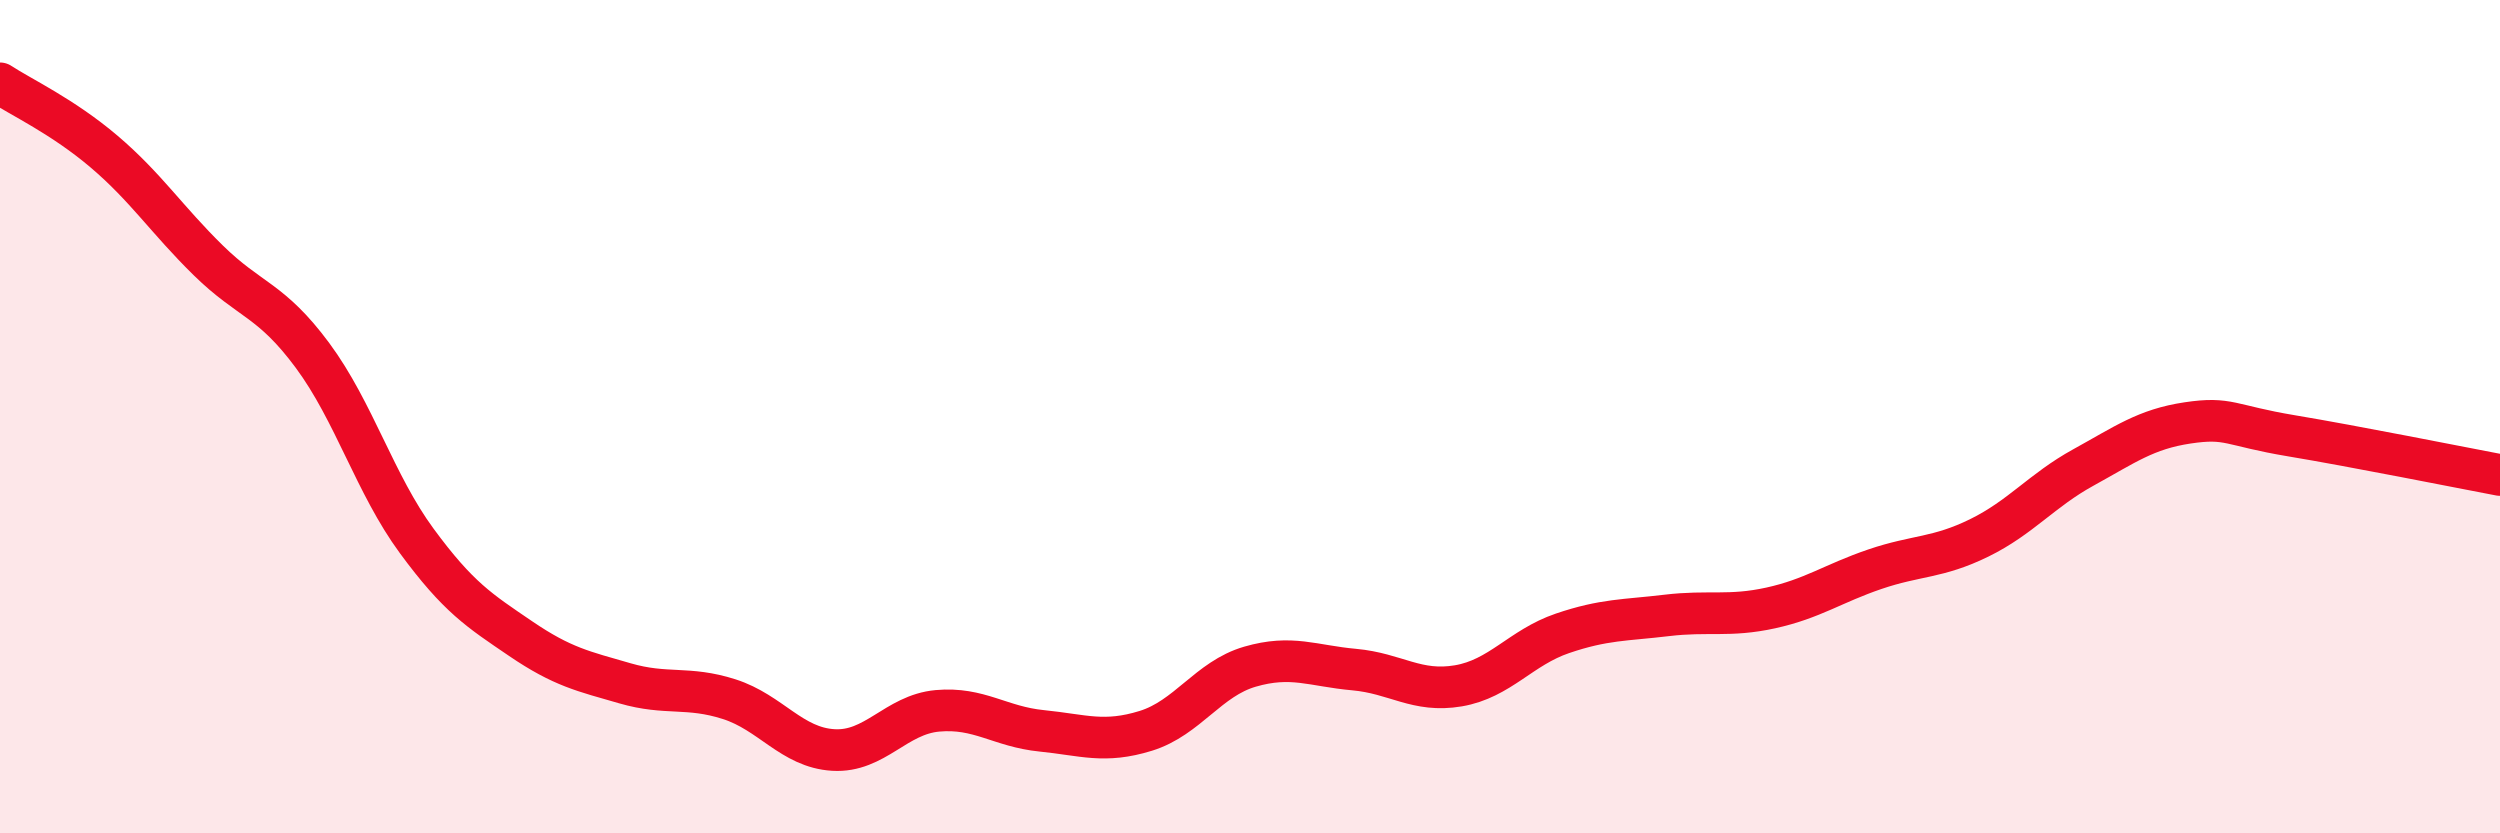
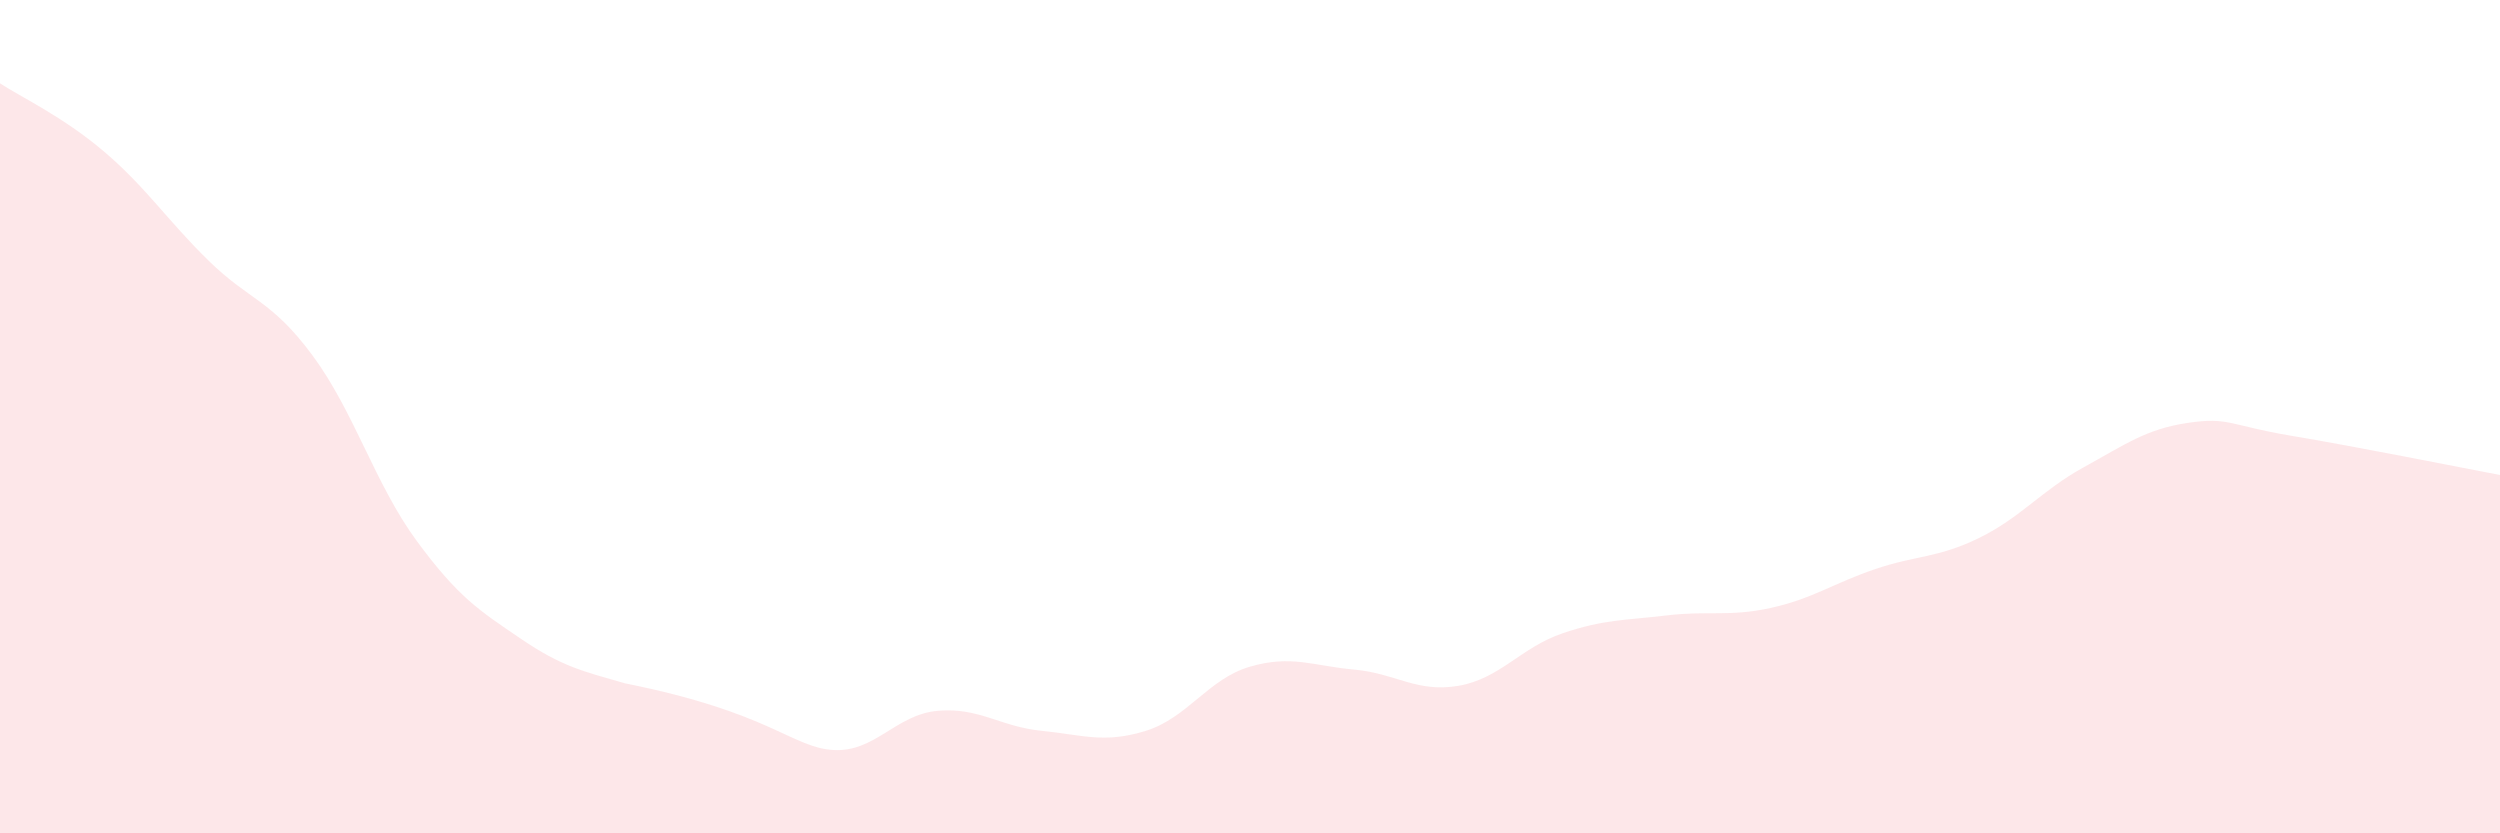
<svg xmlns="http://www.w3.org/2000/svg" width="60" height="20" viewBox="0 0 60 20">
-   <path d="M 0,2 C 0.5,2.33 1.5,2.79 2.5,3.64 C 3.5,4.49 4,5.27 5,6.25 C 6,7.23 6.5,7.18 7.5,8.53 C 8.5,9.88 9,11.62 10,12.98 C 11,14.34 11.5,14.65 12.5,15.33 C 13.5,16.01 14,16.11 15,16.4 C 16,16.69 16.5,16.46 17.5,16.78 C 18.5,17.1 19,17.94 20,18 C 21,18.06 21.5,17.15 22.5,17.06 C 23.5,16.97 24,17.44 25,17.54 C 26,17.64 26.5,17.85 27.5,17.54 C 28.5,17.23 29,16.29 30,16 C 31,15.71 31.5,15.98 32.5,16.07 C 33.5,16.16 34,16.63 35,16.46 C 36,16.29 36.5,15.54 37.5,15.2 C 38.5,14.86 39,14.89 40,14.77 C 41,14.65 41.5,14.81 42.5,14.59 C 43.5,14.37 44,14 45,13.66 C 46,13.32 46.5,13.4 47.5,12.91 C 48.5,12.42 49,11.77 50,11.22 C 51,10.67 51.5,10.3 52.5,10.15 C 53.5,10 53.5,10.21 55,10.46 C 56.5,10.71 59,11.21 60,11.4L60 20L0 20Z" fill="#EB0A25" opacity="0.1" stroke-linecap="round" stroke-linejoin="round" />
-   <path d="M 0,2 C 0.5,2.33 1.5,2.79 2.5,3.64 C 3.5,4.49 4,5.27 5,6.25 C 6,7.23 6.5,7.18 7.5,8.53 C 8.5,9.88 9,11.62 10,12.98 C 11,14.34 11.5,14.65 12.5,15.33 C 13.5,16.01 14,16.11 15,16.4 C 16,16.69 16.5,16.46 17.5,16.78 C 18.5,17.1 19,17.94 20,18 C 21,18.06 21.5,17.15 22.5,17.06 C 23.5,16.97 24,17.44 25,17.54 C 26,17.64 26.5,17.85 27.5,17.54 C 28.5,17.23 29,16.29 30,16 C 31,15.71 31.5,15.98 32.5,16.07 C 33.5,16.16 34,16.63 35,16.46 C 36,16.29 36.5,15.54 37.5,15.2 C 38.5,14.86 39,14.89 40,14.77 C 41,14.65 41.5,14.81 42.5,14.59 C 43.5,14.37 44,14 45,13.66 C 46,13.32 46.5,13.4 47.5,12.91 C 48.5,12.42 49,11.77 50,11.22 C 51,10.67 51.5,10.3 52.5,10.15 C 53.5,10 53.5,10.21 55,10.46 C 56.5,10.71 59,11.21 60,11.4" stroke="#EB0A25" stroke-width="1" fill="none" stroke-linecap="round" stroke-linejoin="round" />
+   <path d="M 0,2 C 0.5,2.33 1.5,2.79 2.5,3.64 C 3.5,4.49 4,5.27 5,6.25 C 6,7.23 6.5,7.18 7.5,8.53 C 8.5,9.88 9,11.62 10,12.98 C 11,14.34 11.5,14.65 12.5,15.33 C 13.5,16.01 14,16.11 15,16.4 C 18.5,17.1 19,17.94 20,18 C 21,18.06 21.5,17.15 22.5,17.06 C 23.5,16.97 24,17.44 25,17.54 C 26,17.64 26.5,17.85 27.5,17.54 C 28.5,17.23 29,16.29 30,16 C 31,15.71 31.5,15.98 32.5,16.07 C 33.5,16.16 34,16.63 35,16.46 C 36,16.29 36.5,15.54 37.5,15.2 C 38.5,14.86 39,14.89 40,14.77 C 41,14.65 41.5,14.81 42.5,14.59 C 43.5,14.37 44,14 45,13.66 C 46,13.32 46.5,13.4 47.5,12.91 C 48.5,12.42 49,11.77 50,11.22 C 51,10.67 51.5,10.3 52.5,10.15 C 53.5,10 53.5,10.21 55,10.46 C 56.5,10.71 59,11.21 60,11.4L60 20L0 20Z" fill="#EB0A25" opacity="0.1" stroke-linecap="round" stroke-linejoin="round" />
</svg>